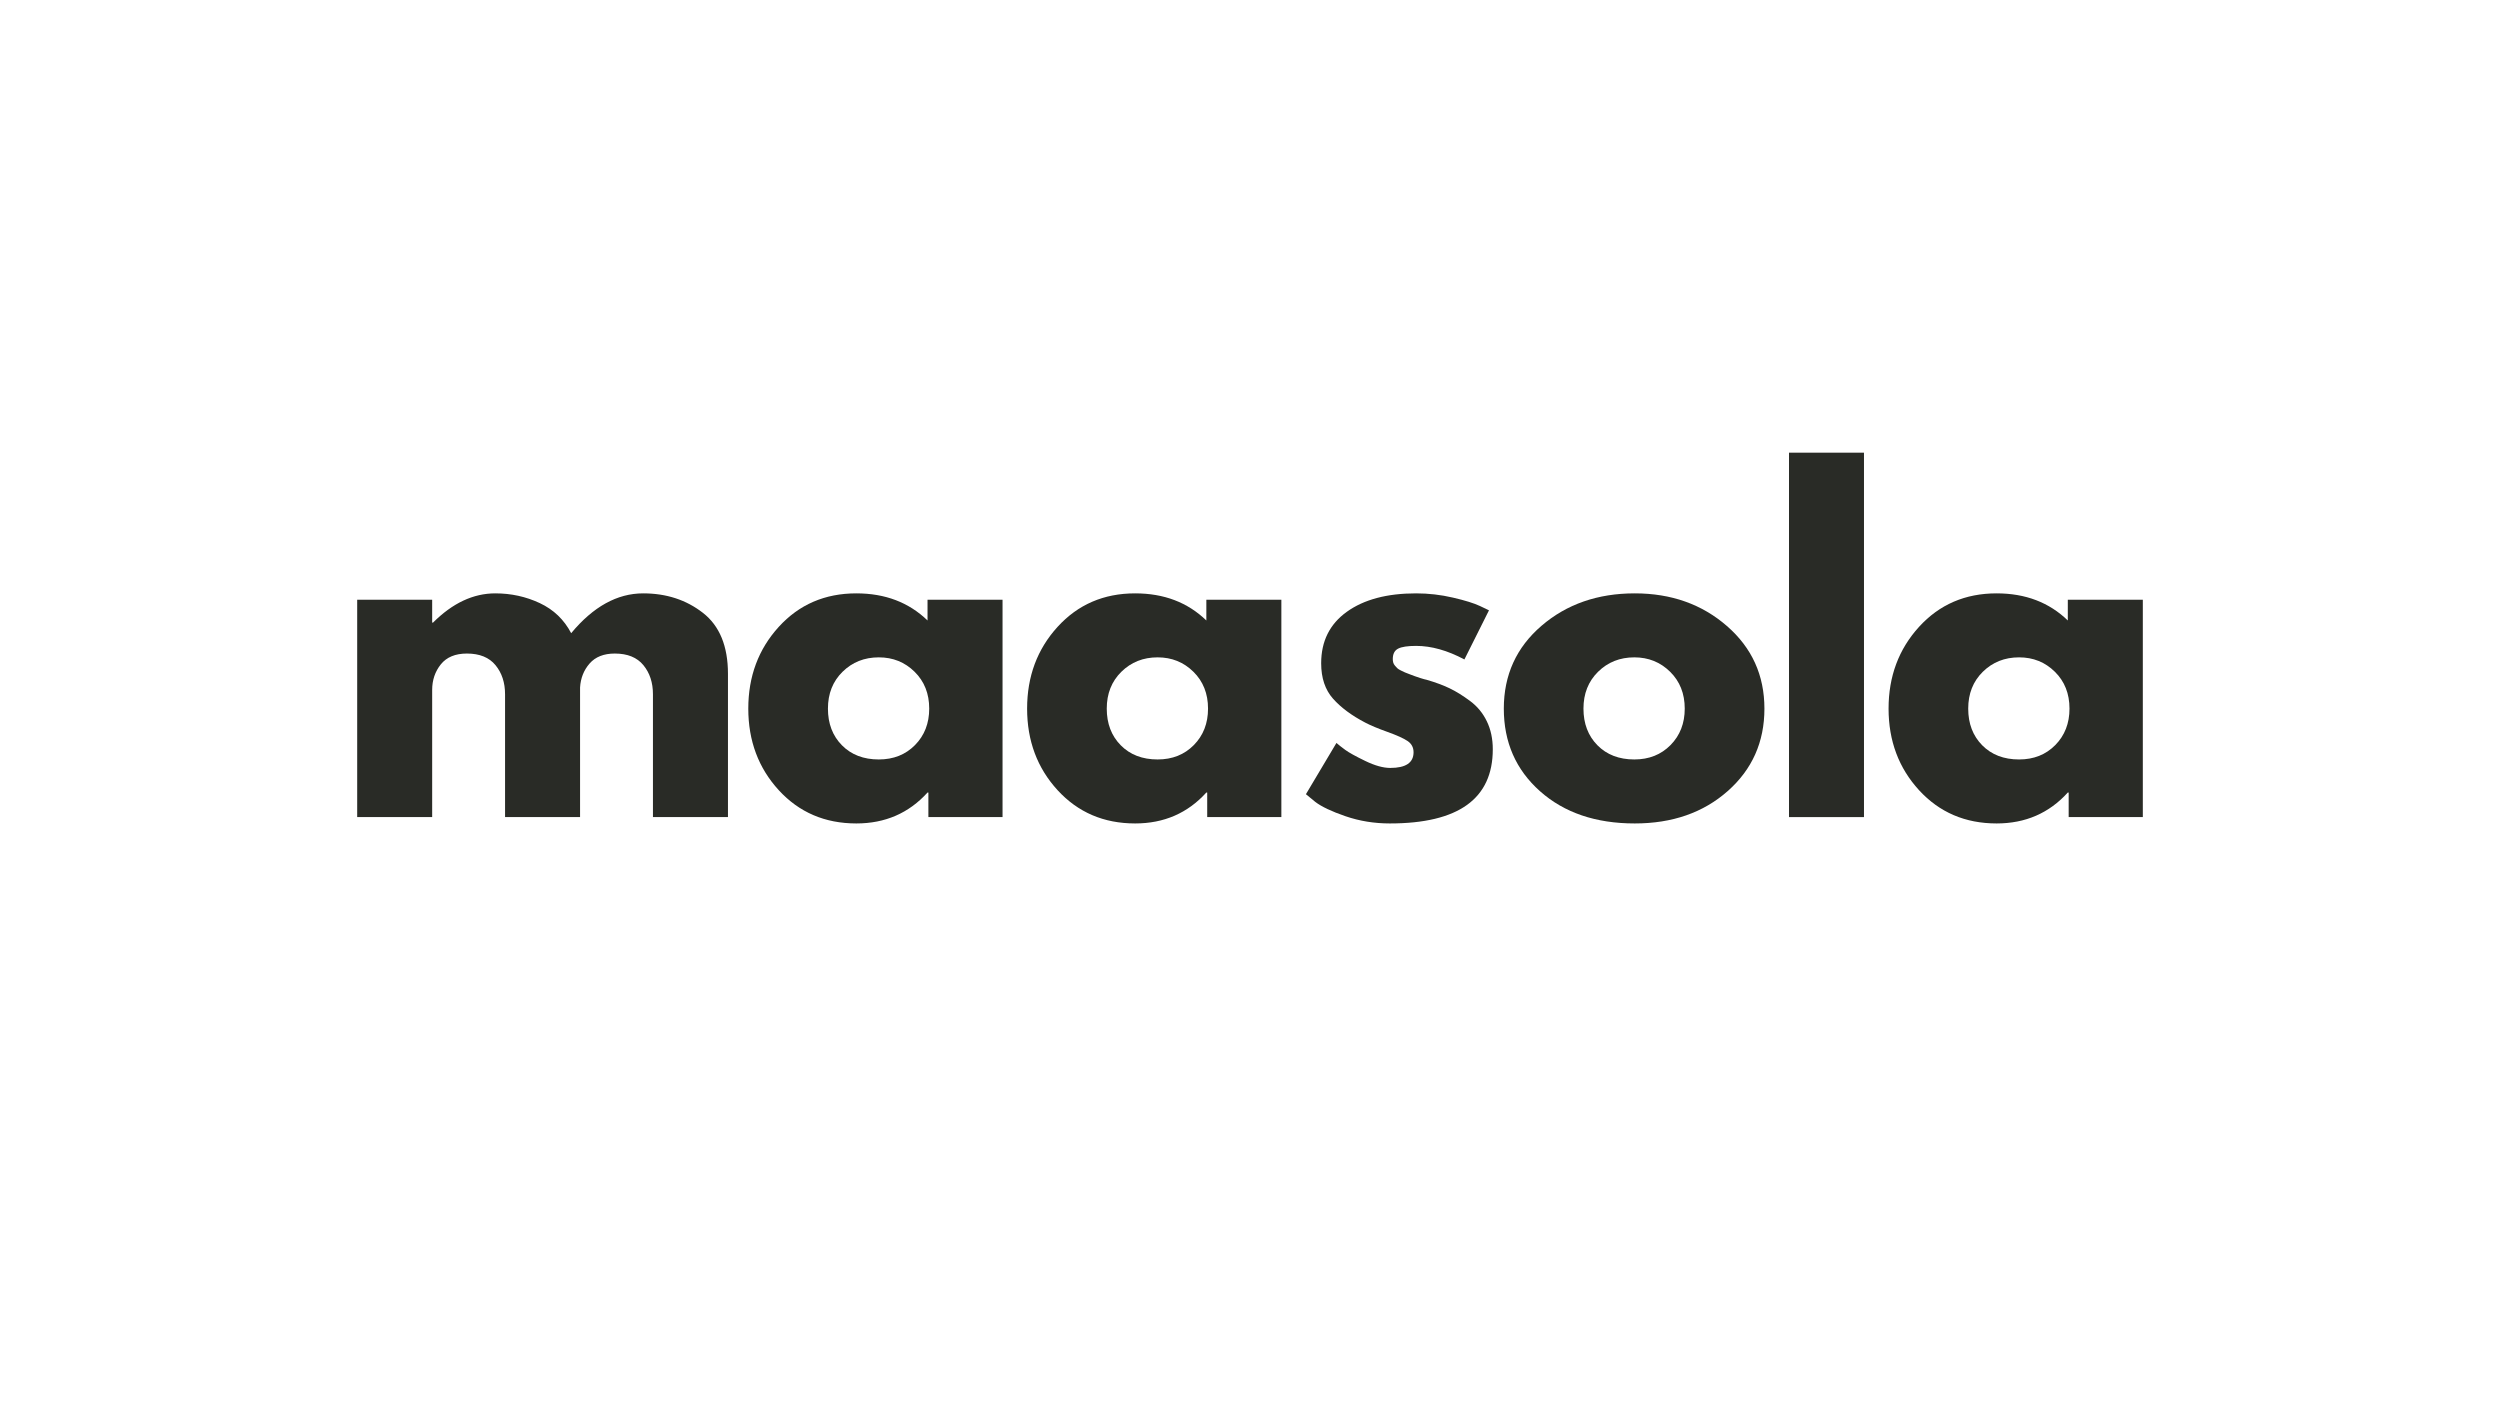
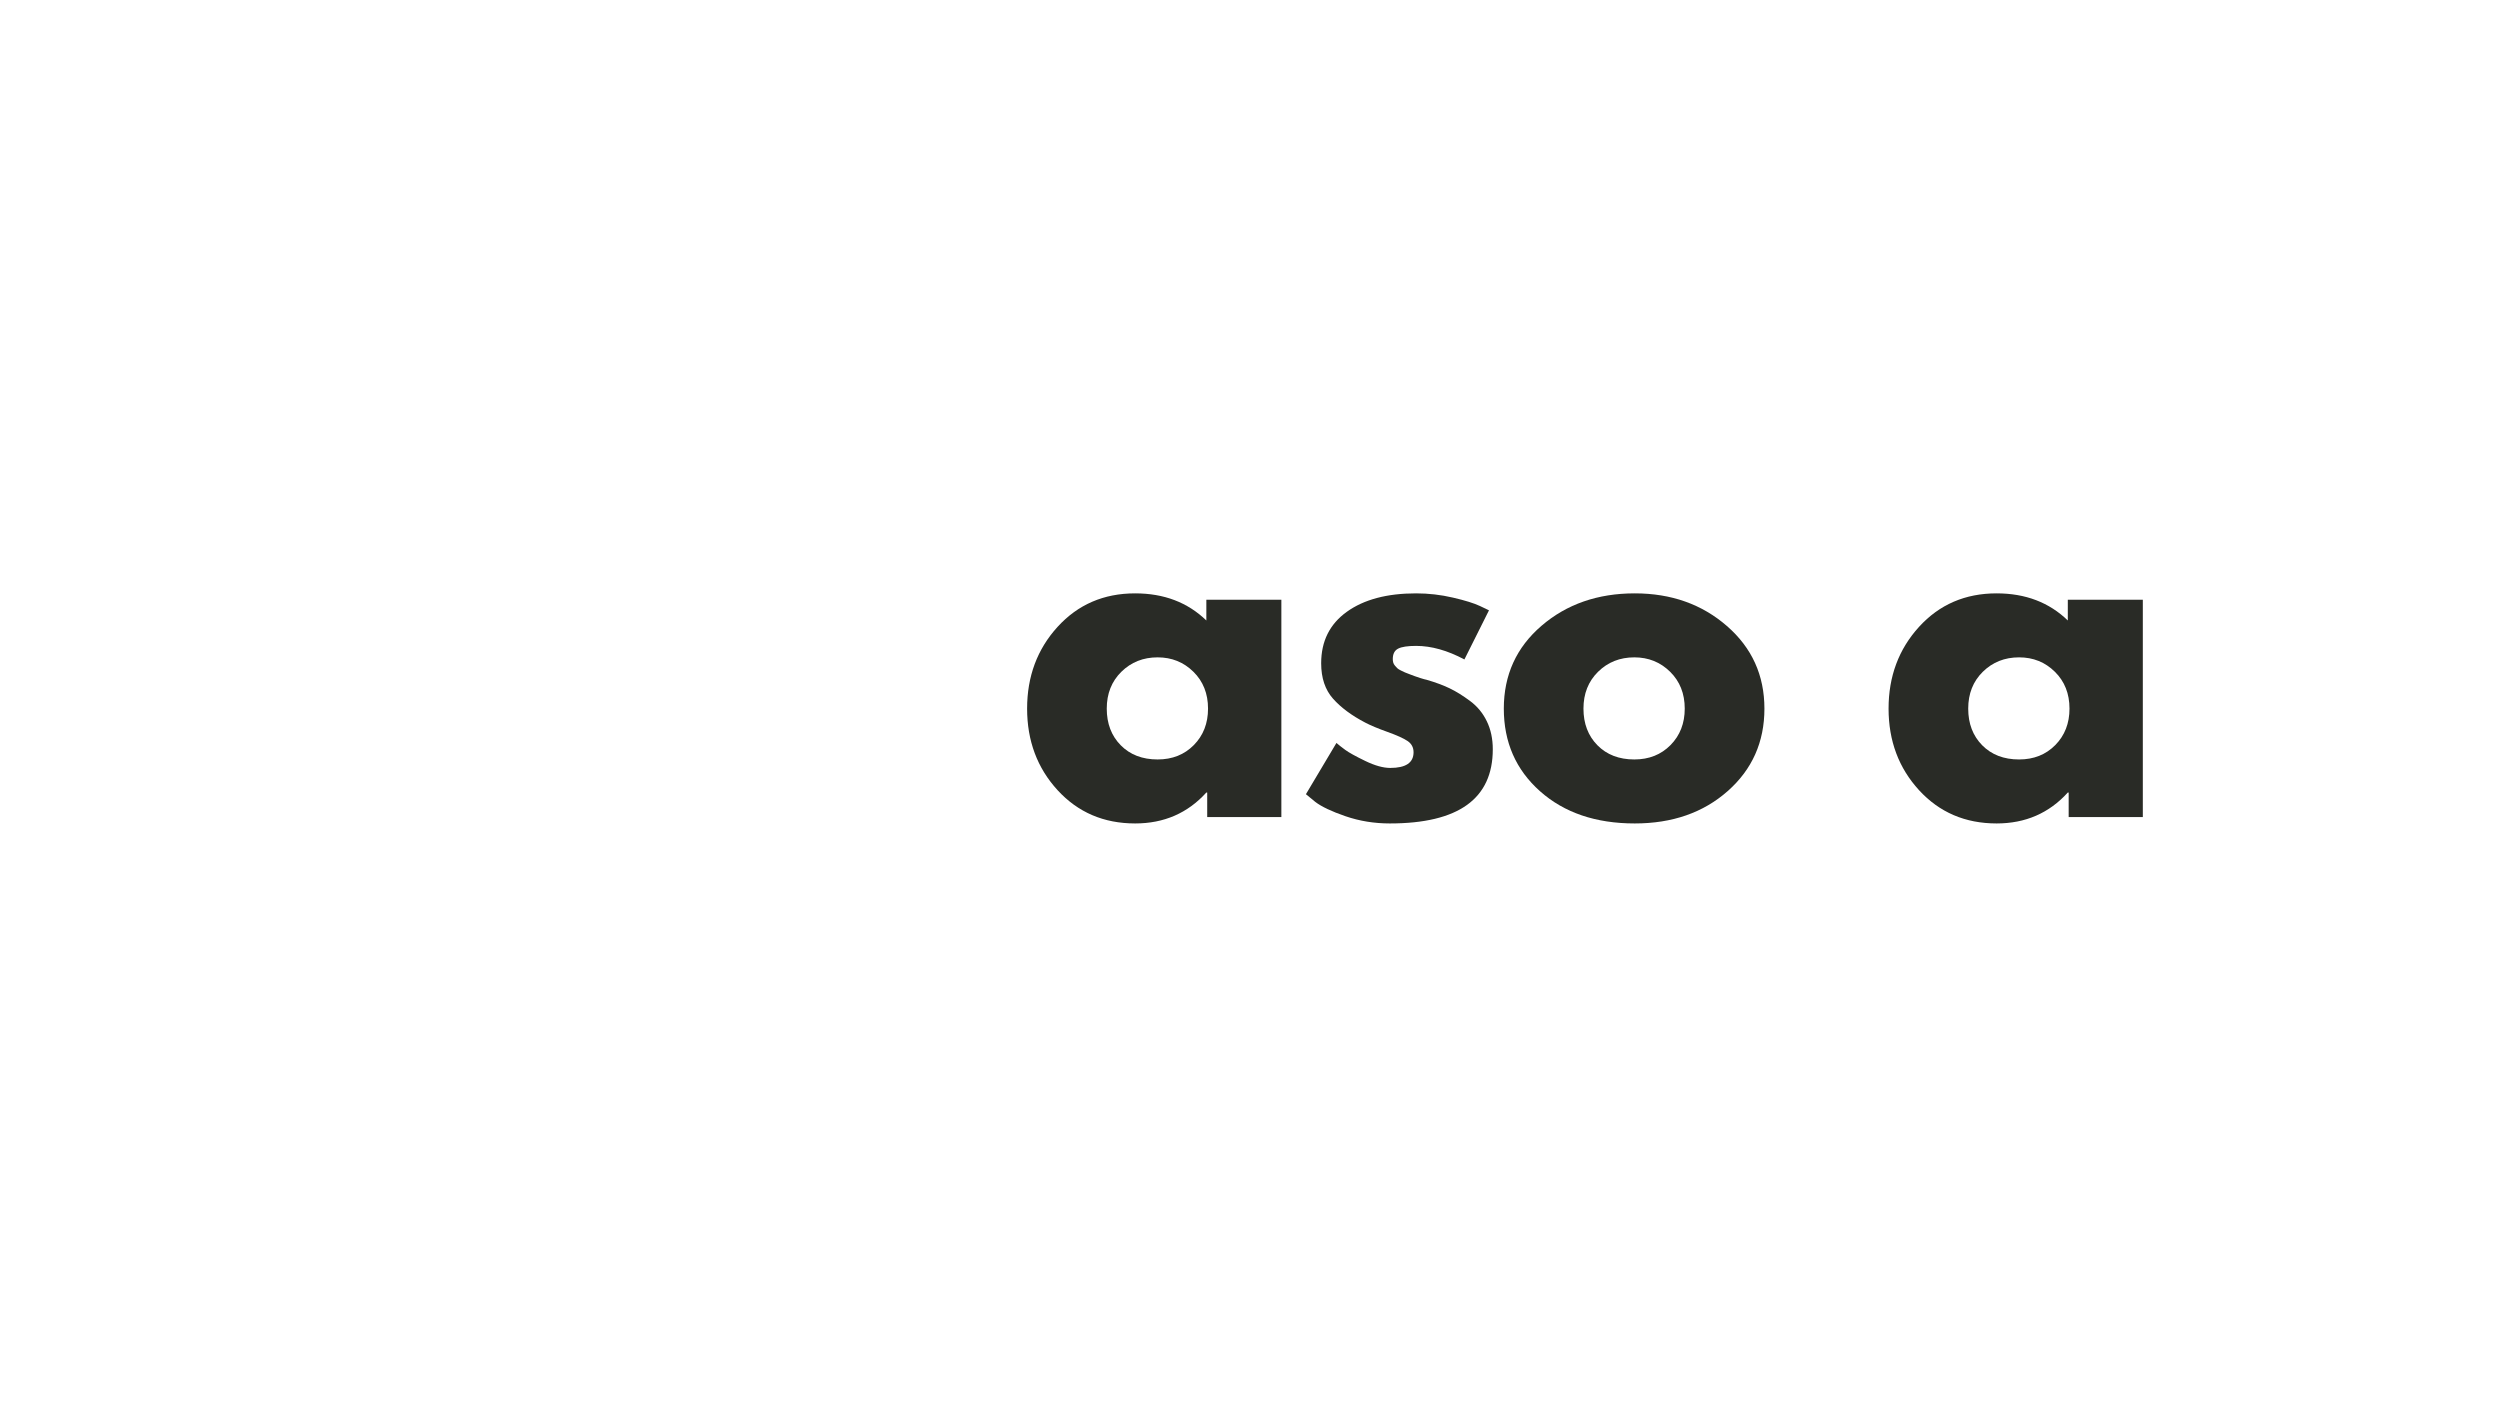
<svg xmlns="http://www.w3.org/2000/svg" width="1640" zoomAndPan="magnify" viewBox="0 0 1230 693" height="924" preserveAspectRatio="xMidYMid meet" version="1.0">
  <defs>
    <g />
  </defs>
  <g fill="#292b26" fill-opacity="1">
    <g transform="translate(163.22, 402.012)">
      <g>
-         <path d="M 12.516 0 L 12.516 -106.953 L 49.406 -106.953 L 49.406 -95.688 L 49.828 -95.688 C 59.422 -105.281 69.633 -110.078 80.469 -110.078 C 88.258 -110.078 95.555 -108.477 102.359 -105.281 C 109.172 -102.082 114.316 -97.148 117.797 -90.484 C 128.641 -103.547 140.453 -110.078 153.234 -110.078 C 164.629 -110.078 174.426 -106.879 182.625 -100.484 C 190.832 -94.098 194.938 -84.094 194.938 -70.469 L 194.938 0 L 158.031 0 L 158.031 -60.453 C 158.031 -66.16 156.469 -70.922 153.344 -74.734 C 150.219 -78.555 145.523 -80.469 139.266 -80.469 C 133.848 -80.469 129.711 -78.832 126.859 -75.562 C 124.016 -72.301 122.453 -68.379 122.172 -63.797 L 122.172 0 L 85.266 0 L 85.266 -60.453 C 85.266 -66.16 83.703 -70.922 80.578 -74.734 C 77.453 -78.555 72.758 -80.469 66.5 -80.469 C 60.801 -80.469 56.523 -78.695 53.672 -75.156 C 50.828 -71.613 49.406 -67.41 49.406 -62.547 L 49.406 0 Z M 12.516 0 " />
-       </g>
+         </g>
    </g>
  </g>
  <g fill="#292b26" fill-opacity="1">
    <g transform="translate(363.361, 402.012)">
      <g>
-         <path d="M 19.797 -13.234 C 9.797 -24.148 4.797 -37.531 4.797 -53.375 C 4.797 -69.219 9.797 -82.629 19.797 -93.609 C 29.805 -104.586 42.523 -110.078 57.953 -110.078 C 72.129 -110.078 83.805 -105.629 92.984 -96.734 L 92.984 -106.953 L 129.891 -106.953 L 129.891 0 L 93.406 0 L 93.406 -12.094 L 92.984 -12.094 C 83.805 -1.945 72.129 3.125 57.953 3.125 C 42.523 3.125 29.805 -2.328 19.797 -13.234 Z M 51.172 -71.5 C 46.379 -66.781 43.984 -60.738 43.984 -53.375 C 43.984 -46.008 46.273 -40 50.859 -35.344 C 55.453 -30.688 61.504 -28.359 69.016 -28.359 C 76.234 -28.359 82.172 -30.719 86.828 -35.438 C 91.484 -40.164 93.812 -46.145 93.812 -53.375 C 93.812 -60.738 91.414 -66.781 86.625 -71.5 C 81.832 -76.227 75.961 -78.594 69.016 -78.594 C 61.922 -78.594 55.973 -76.227 51.172 -71.5 Z M 51.172 -71.5 " />
-       </g>
+         </g>
    </g>
  </g>
  <g fill="#292b26" fill-opacity="1">
    <g transform="translate(500.54, 402.012)">
      <g>
        <path d="M 19.797 -13.234 C 9.797 -24.148 4.797 -37.531 4.797 -53.375 C 4.797 -69.219 9.797 -82.629 19.797 -93.609 C 29.805 -104.586 42.523 -110.078 57.953 -110.078 C 72.129 -110.078 83.805 -105.629 92.984 -96.734 L 92.984 -106.953 L 129.891 -106.953 L 129.891 0 L 93.406 0 L 93.406 -12.094 L 92.984 -12.094 C 83.805 -1.945 72.129 3.125 57.953 3.125 C 42.523 3.125 29.805 -2.328 19.797 -13.234 Z M 51.172 -71.5 C 46.379 -66.781 43.984 -60.738 43.984 -53.375 C 43.984 -46.008 46.273 -40 50.859 -35.344 C 55.453 -30.688 61.504 -28.359 69.016 -28.359 C 76.234 -28.359 82.172 -30.719 86.828 -35.438 C 91.484 -40.164 93.812 -46.145 93.812 -53.375 C 93.812 -60.738 91.414 -66.781 86.625 -71.5 C 81.832 -76.227 75.961 -78.594 69.016 -78.594 C 61.922 -78.594 55.973 -76.227 51.172 -71.5 Z M 51.172 -71.5 " />
      </g>
    </g>
  </g>
  <g fill="#292b26" fill-opacity="1">
    <g transform="translate(637.719, 402.012)">
      <g>
        <path d="M 59 -110.078 C 65.113 -110.078 71.16 -109.379 77.141 -107.984 C 83.117 -106.598 87.566 -105.211 90.484 -103.828 L 94.859 -101.734 L 82.766 -77.562 C 74.43 -82.008 66.508 -84.234 59 -84.234 C 54.832 -84.234 51.879 -83.781 50.141 -82.875 C 48.398 -81.969 47.531 -80.266 47.531 -77.766 C 47.531 -77.211 47.598 -76.656 47.734 -76.094 C 47.879 -75.539 48.16 -75.02 48.578 -74.531 C 48.992 -74.039 49.375 -73.625 49.719 -73.281 C 50.07 -72.938 50.664 -72.555 51.5 -72.141 C 52.332 -71.723 52.988 -71.41 53.469 -71.203 C 53.957 -70.992 54.758 -70.68 55.875 -70.266 C 56.988 -69.848 57.82 -69.535 58.375 -69.328 C 58.926 -69.117 59.863 -68.801 61.188 -68.375 C 62.508 -67.957 63.52 -67.68 64.219 -67.547 C 68.52 -66.297 72.27 -64.906 75.469 -63.375 C 78.664 -61.844 82.035 -59.754 85.578 -57.109 C 89.129 -54.473 91.875 -51.141 93.812 -47.109 C 95.758 -43.086 96.734 -38.504 96.734 -33.359 C 96.734 -9.035 79.848 3.125 46.078 3.125 C 38.43 3.125 31.164 1.941 24.281 -0.422 C 17.406 -2.785 12.438 -5.145 9.375 -7.5 L 4.797 -11.266 L 19.812 -36.484 C 20.914 -35.516 22.367 -34.367 24.172 -33.047 C 25.984 -31.723 29.254 -29.914 33.984 -27.625 C 38.711 -25.332 42.812 -24.188 46.281 -24.188 C 53.926 -24.188 57.75 -26.754 57.75 -31.891 C 57.75 -34.254 56.773 -36.098 54.828 -37.422 C 52.879 -38.742 49.578 -40.238 44.922 -41.906 C 40.266 -43.57 36.617 -45.098 33.984 -46.484 C 27.305 -49.961 22.02 -53.891 18.125 -58.266 C 14.238 -62.648 12.297 -68.457 12.297 -75.688 C 12.297 -86.52 16.5 -94.957 24.906 -101 C 33.32 -107.051 44.688 -110.078 59 -110.078 Z M 59 -110.078 " />
      </g>
    </g>
  </g>
  <g fill="#292b26" fill-opacity="1">
    <g transform="translate(735.079, 402.012)">
      <g>
        <path d="M 22.625 -12.719 C 10.738 -23.281 4.797 -36.832 4.797 -53.375 C 4.797 -69.914 10.977 -83.5 23.344 -94.125 C 35.719 -104.758 51.008 -110.078 69.219 -110.078 C 87.145 -110.078 102.258 -104.723 114.562 -94.016 C 126.863 -83.316 133.016 -69.766 133.016 -53.359 C 133.016 -36.961 127 -23.445 114.969 -12.812 C 102.945 -2.188 87.695 3.125 69.219 3.125 C 50.039 3.125 34.508 -2.156 22.625 -12.719 Z M 51.172 -71.5 C 46.379 -66.781 43.984 -60.738 43.984 -53.375 C 43.984 -46.008 46.273 -40 50.859 -35.344 C 55.453 -30.688 61.504 -28.359 69.016 -28.359 C 76.234 -28.359 82.172 -30.719 86.828 -35.438 C 91.484 -40.164 93.812 -46.145 93.812 -53.375 C 93.812 -60.738 91.414 -66.781 86.625 -71.5 C 81.832 -76.227 75.961 -78.594 69.016 -78.594 C 61.922 -78.594 55.973 -76.227 51.172 -71.5 Z M 51.172 -71.5 " />
      </g>
    </g>
  </g>
  <g fill="#292b26" fill-opacity="1">
    <g transform="translate(867.672, 402.012)">
      <g>
-         <path d="M 12.516 0 L 12.516 -179.297 L 49.406 -179.297 L 49.406 0 Z M 12.516 0 " />
-       </g>
+         </g>
    </g>
  </g>
  <g fill="#292b26" fill-opacity="1">
    <g transform="translate(924.378, 402.012)">
      <g>
        <path d="M 19.797 -13.234 C 9.797 -24.148 4.797 -37.531 4.797 -53.375 C 4.797 -69.219 9.797 -82.629 19.797 -93.609 C 29.805 -104.586 42.523 -110.078 57.953 -110.078 C 72.129 -110.078 83.805 -105.629 92.984 -96.734 L 92.984 -106.953 L 129.891 -106.953 L 129.891 0 L 93.406 0 L 93.406 -12.094 L 92.984 -12.094 C 83.805 -1.945 72.129 3.125 57.953 3.125 C 42.523 3.125 29.805 -2.328 19.797 -13.234 Z M 51.172 -71.5 C 46.379 -66.781 43.984 -60.738 43.984 -53.375 C 43.984 -46.008 46.273 -40 50.859 -35.344 C 55.453 -30.688 61.504 -28.359 69.016 -28.359 C 76.234 -28.359 82.172 -30.719 86.828 -35.438 C 91.484 -40.164 93.812 -46.145 93.812 -53.375 C 93.812 -60.738 91.414 -66.781 86.625 -71.5 C 81.832 -76.227 75.961 -78.594 69.016 -78.594 C 61.922 -78.594 55.973 -76.227 51.172 -71.5 Z M 51.172 -71.5 " />
      </g>
    </g>
  </g>
</svg>